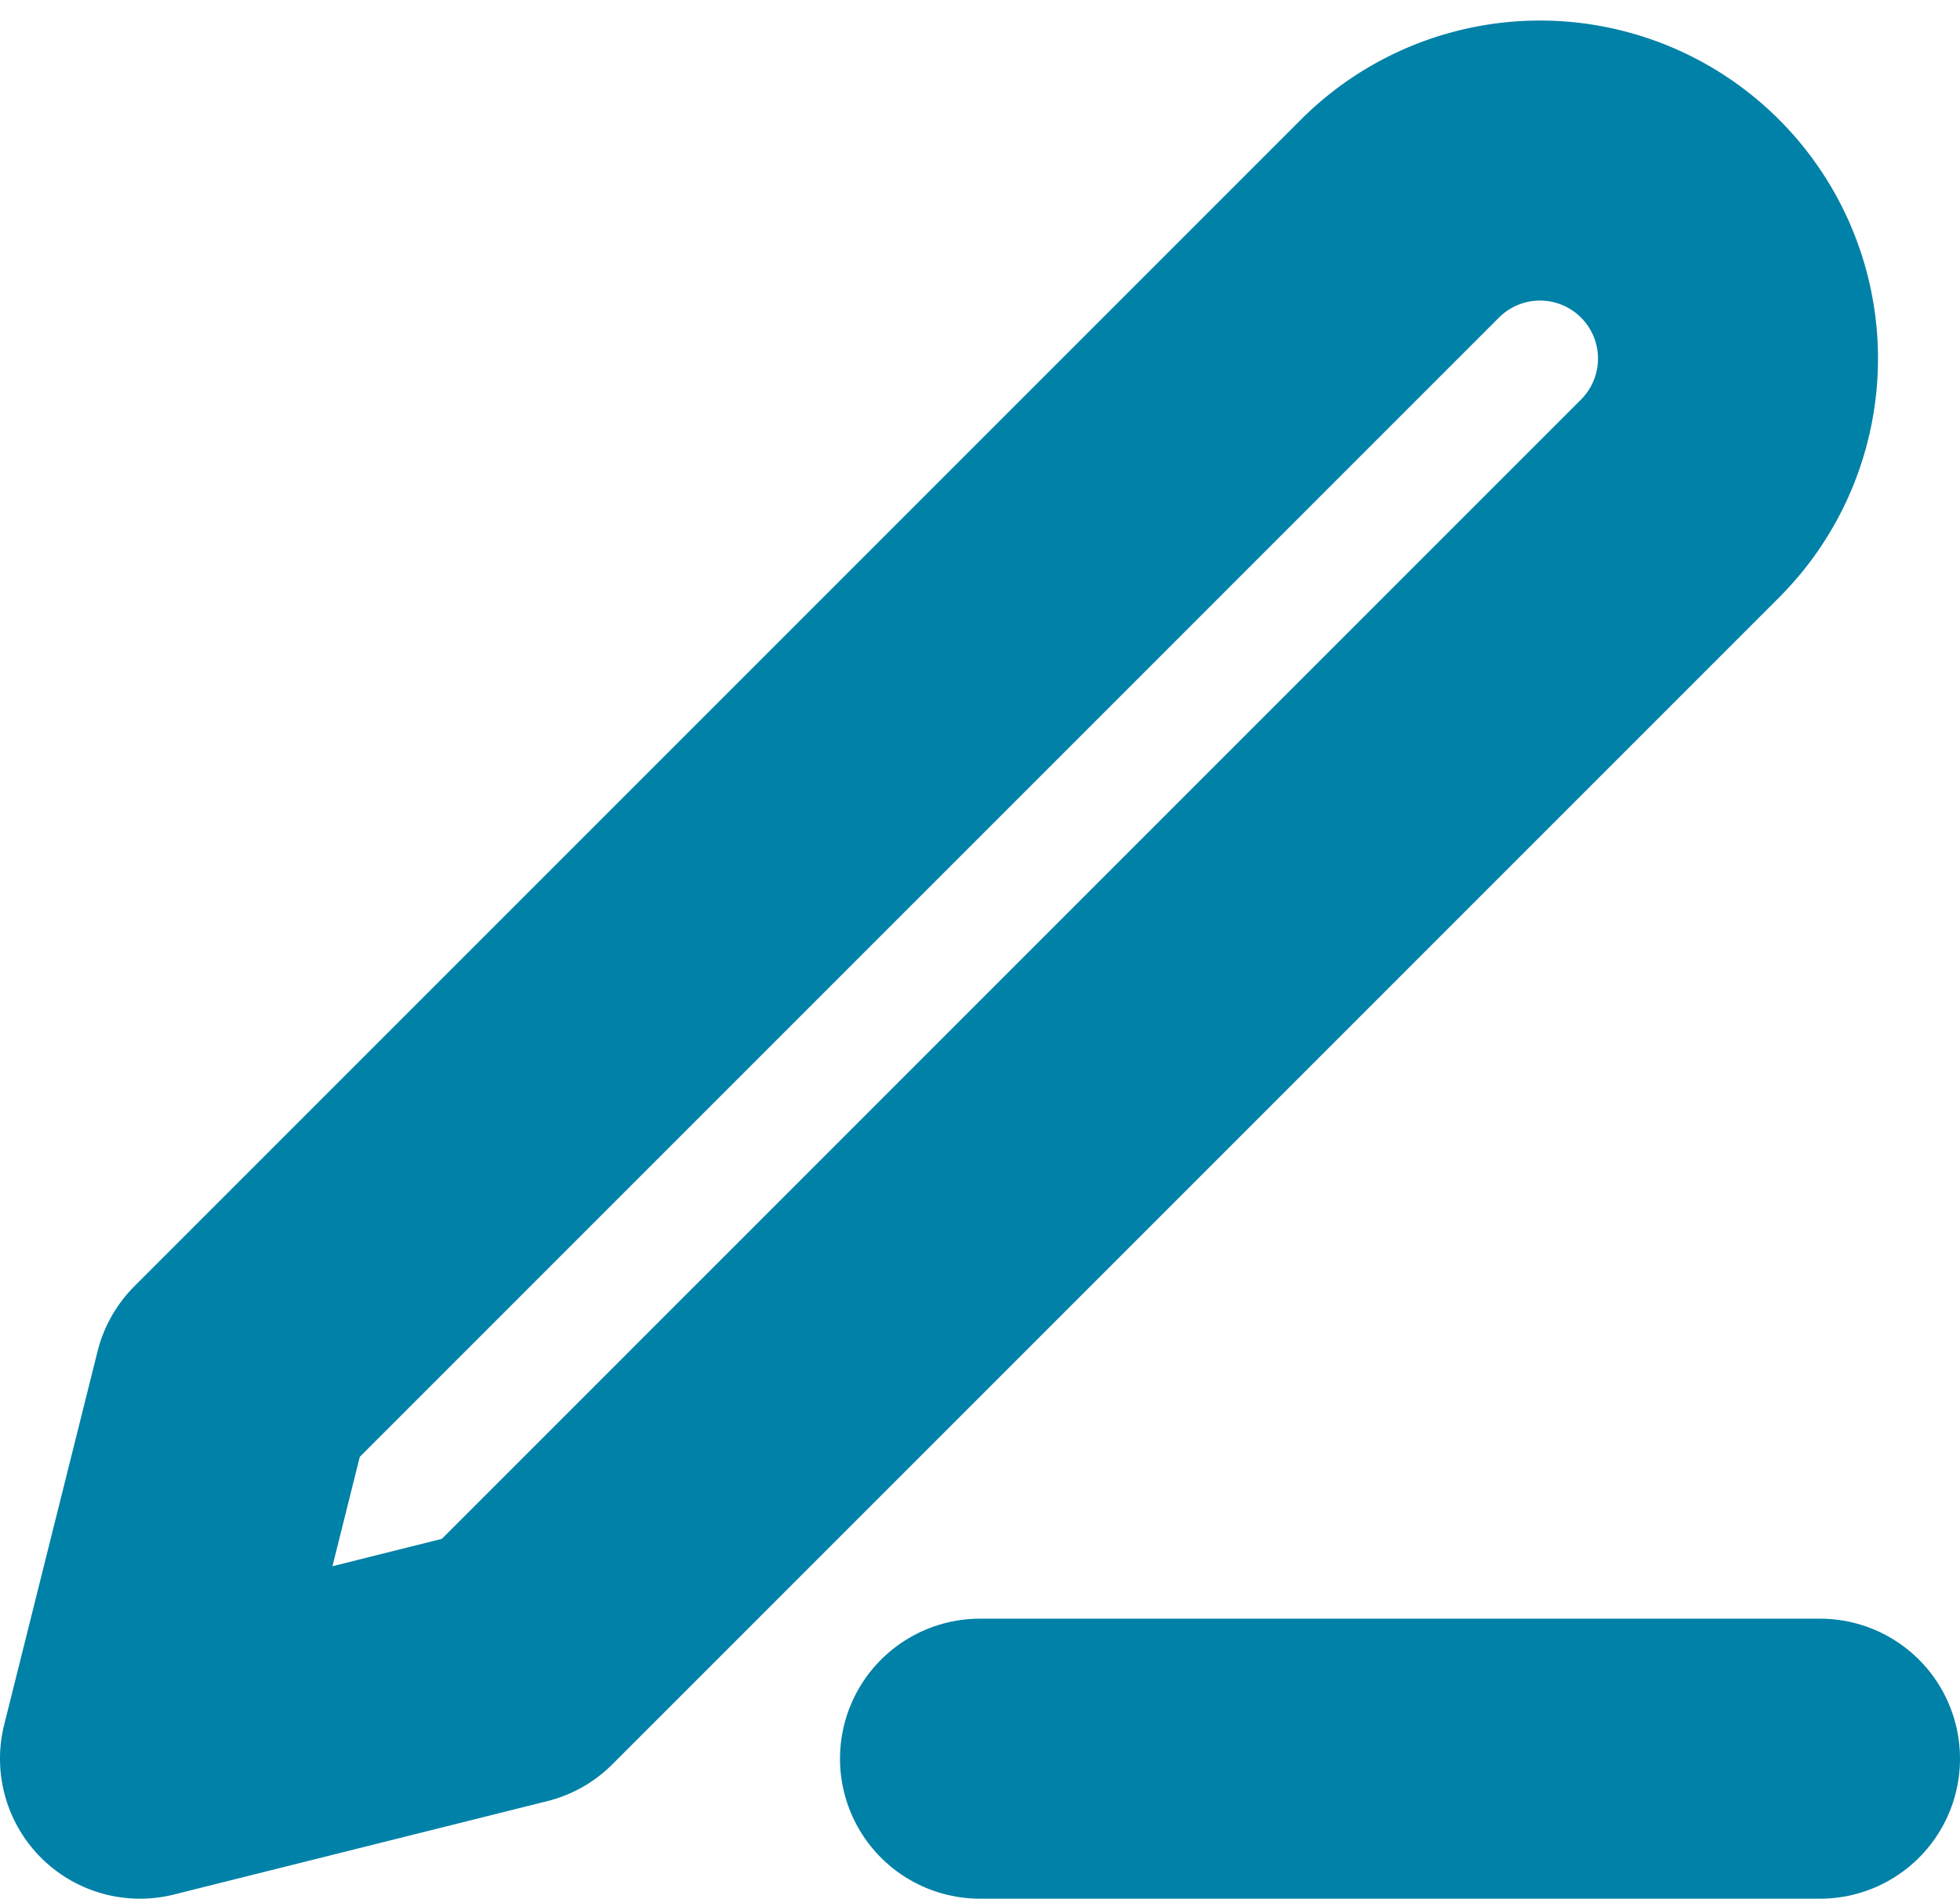
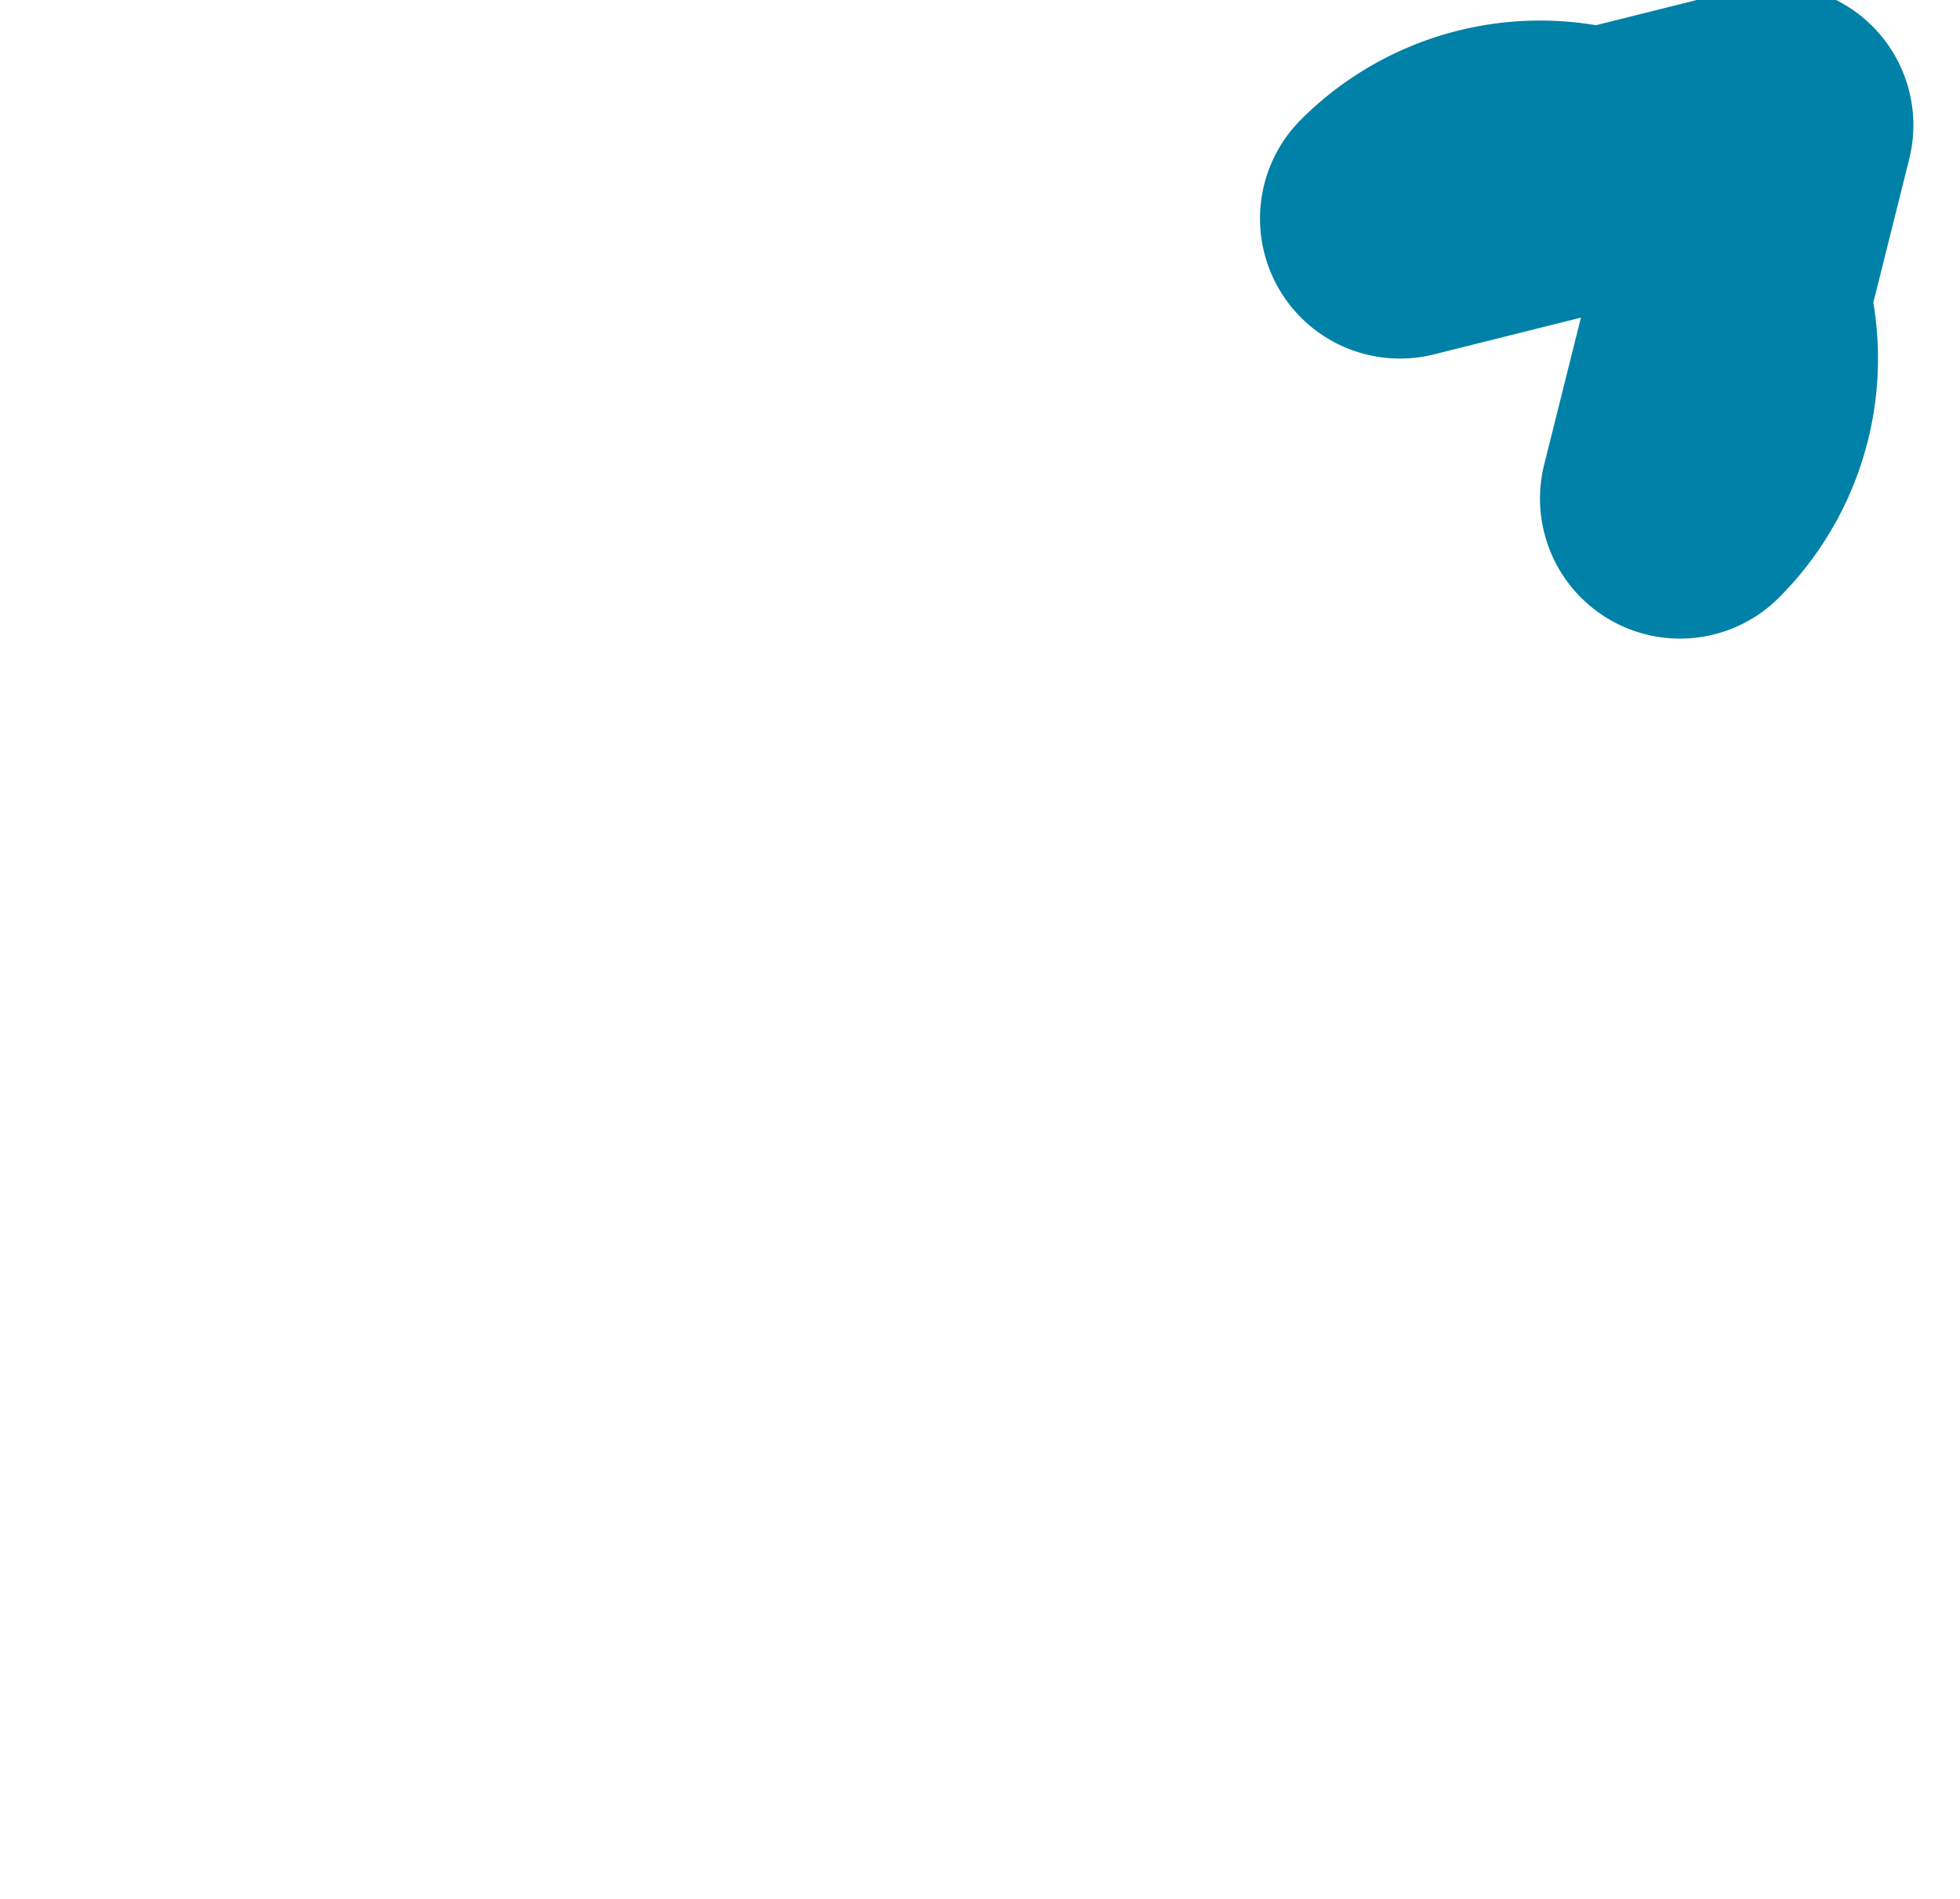
<svg xmlns="http://www.w3.org/2000/svg" width="14" height="13.561" viewBox="0 0 14 13.561">
  <g id="icon-action-edit" transform="translate(-2 -1.732)">
-     <path id="Path_165" data-name="Path 165" d="M12,20h6" transform="translate(-3 -5.707)" fill="none" stroke="#0081a7" stroke-linecap="round" stroke-linejoin="round" stroke-width="2" />
-     <path id="Path_166" data-name="Path 166" d="M12,3.293a1.414,1.414,0,1,1,2,2L5.667,13.626,3,14.293l.667-2.667Z" transform="translate(0)" fill="none" stroke="#0081a7" stroke-linecap="round" stroke-linejoin="round" stroke-width="2" />
+     <path id="Path_166" data-name="Path 166" d="M12,3.293a1.414,1.414,0,1,1,2,2l.667-2.667Z" transform="translate(0)" fill="none" stroke="#0081a7" stroke-linecap="round" stroke-linejoin="round" stroke-width="2" />
  </g>
</svg>